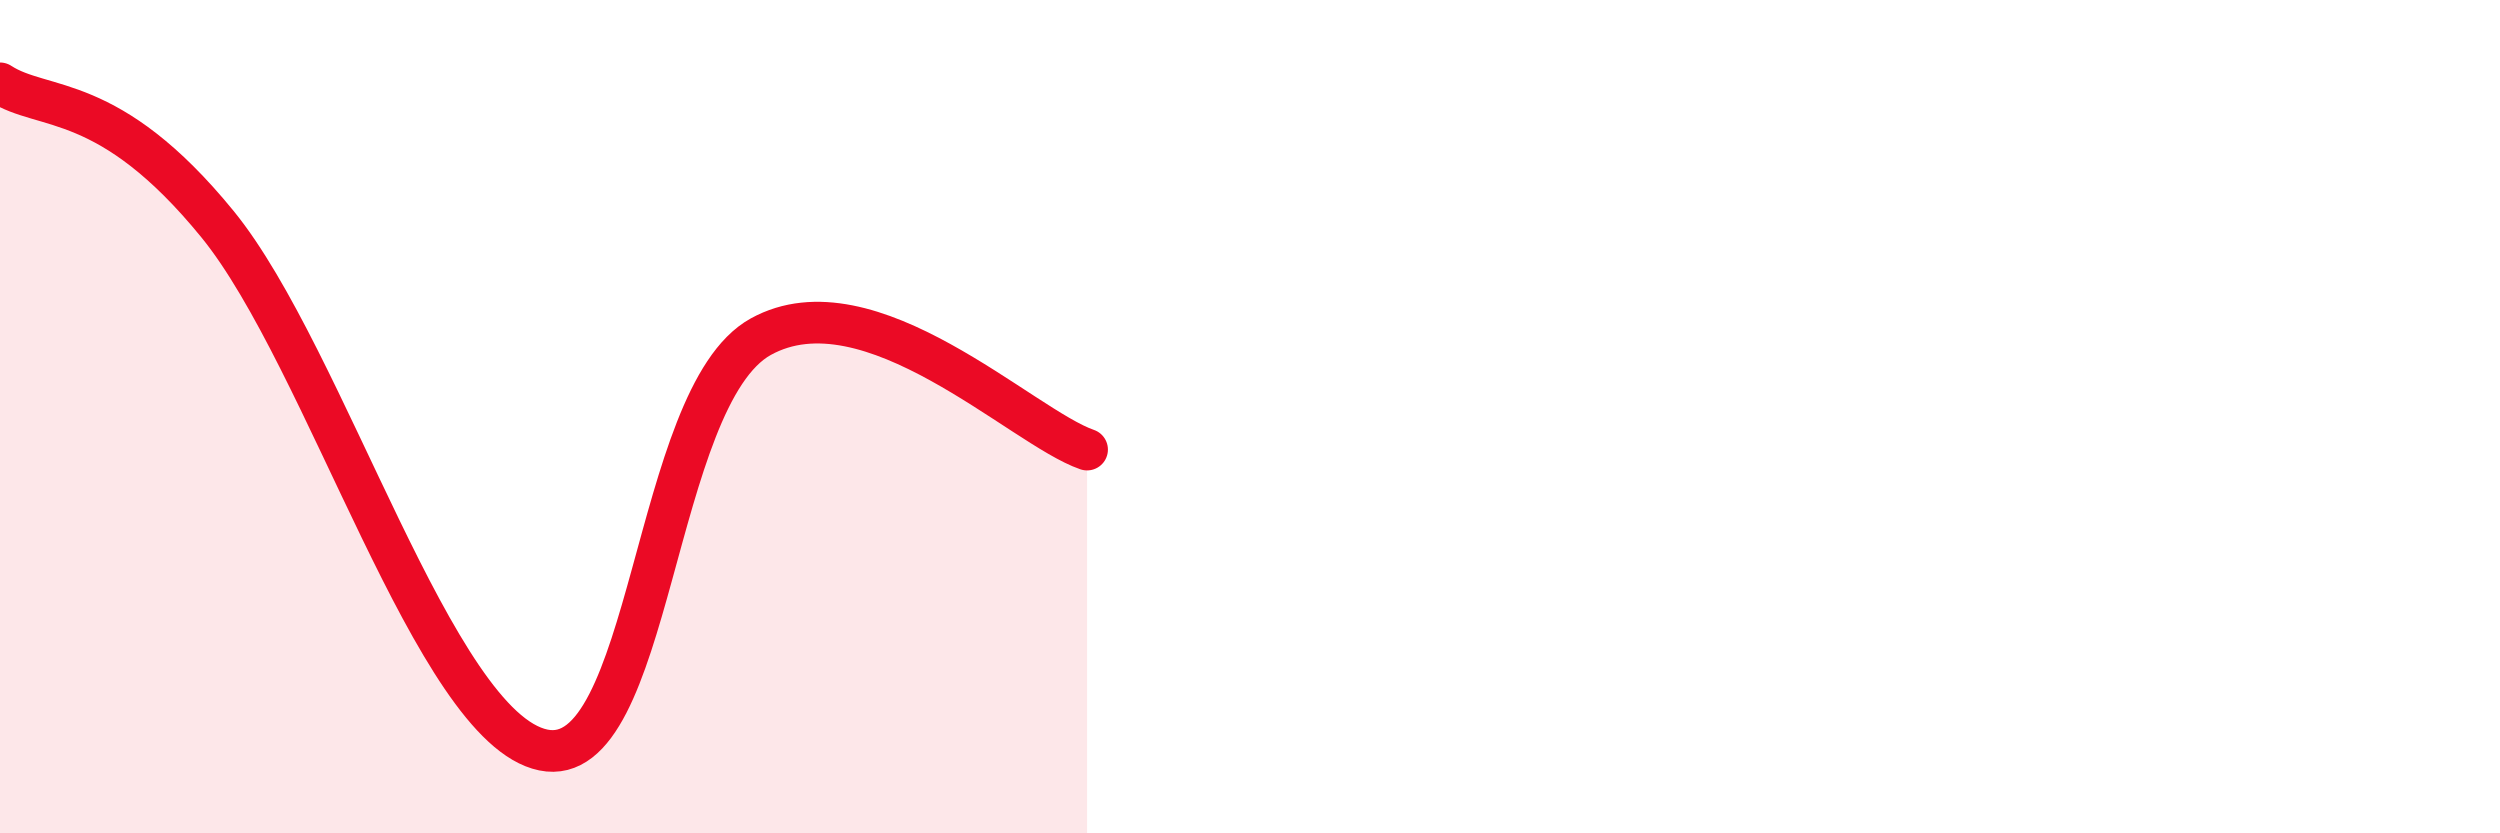
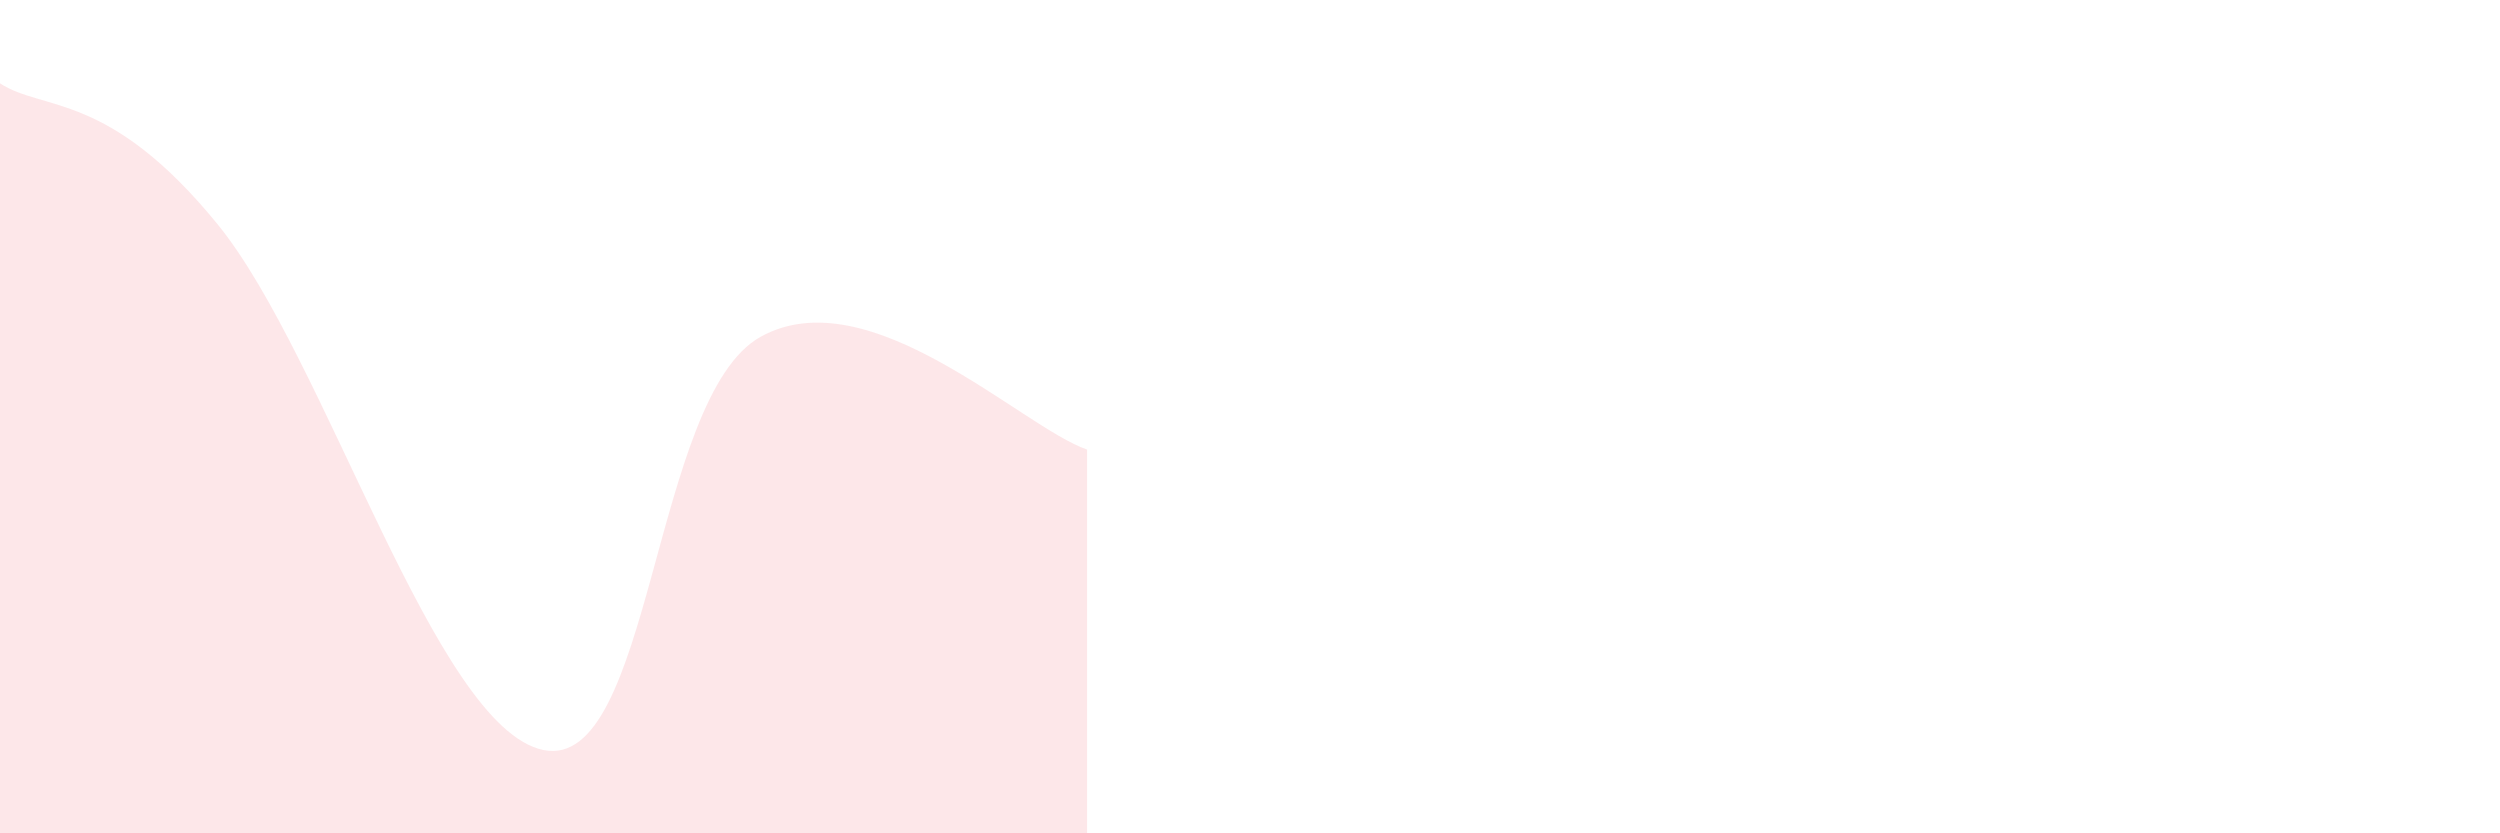
<svg xmlns="http://www.w3.org/2000/svg" width="60" height="20" viewBox="0 0 60 20">
  <path d="M 0,2 C 1.04,2.68 2.61,2.18 5.22,5.38 C 7.83,8.58 10.43,17.46 13.04,18 C 15.65,18.54 15.65,9.52 18.26,8.08 C 20.87,6.64 24.52,10.25 26.09,10.79L26.09 20L0 20Z" fill="#EB0A25" opacity="0.1" stroke-linecap="round" stroke-linejoin="round" />
-   <path d="M 0,2 C 1.04,2.68 2.61,2.18 5.22,5.38 C 7.83,8.58 10.43,17.46 13.04,18 C 15.65,18.54 15.65,9.52 18.26,8.08 C 20.87,6.64 24.52,10.25 26.09,10.79" stroke="#EB0A25" stroke-width="1" fill="none" stroke-linecap="round" stroke-linejoin="round" />
</svg>